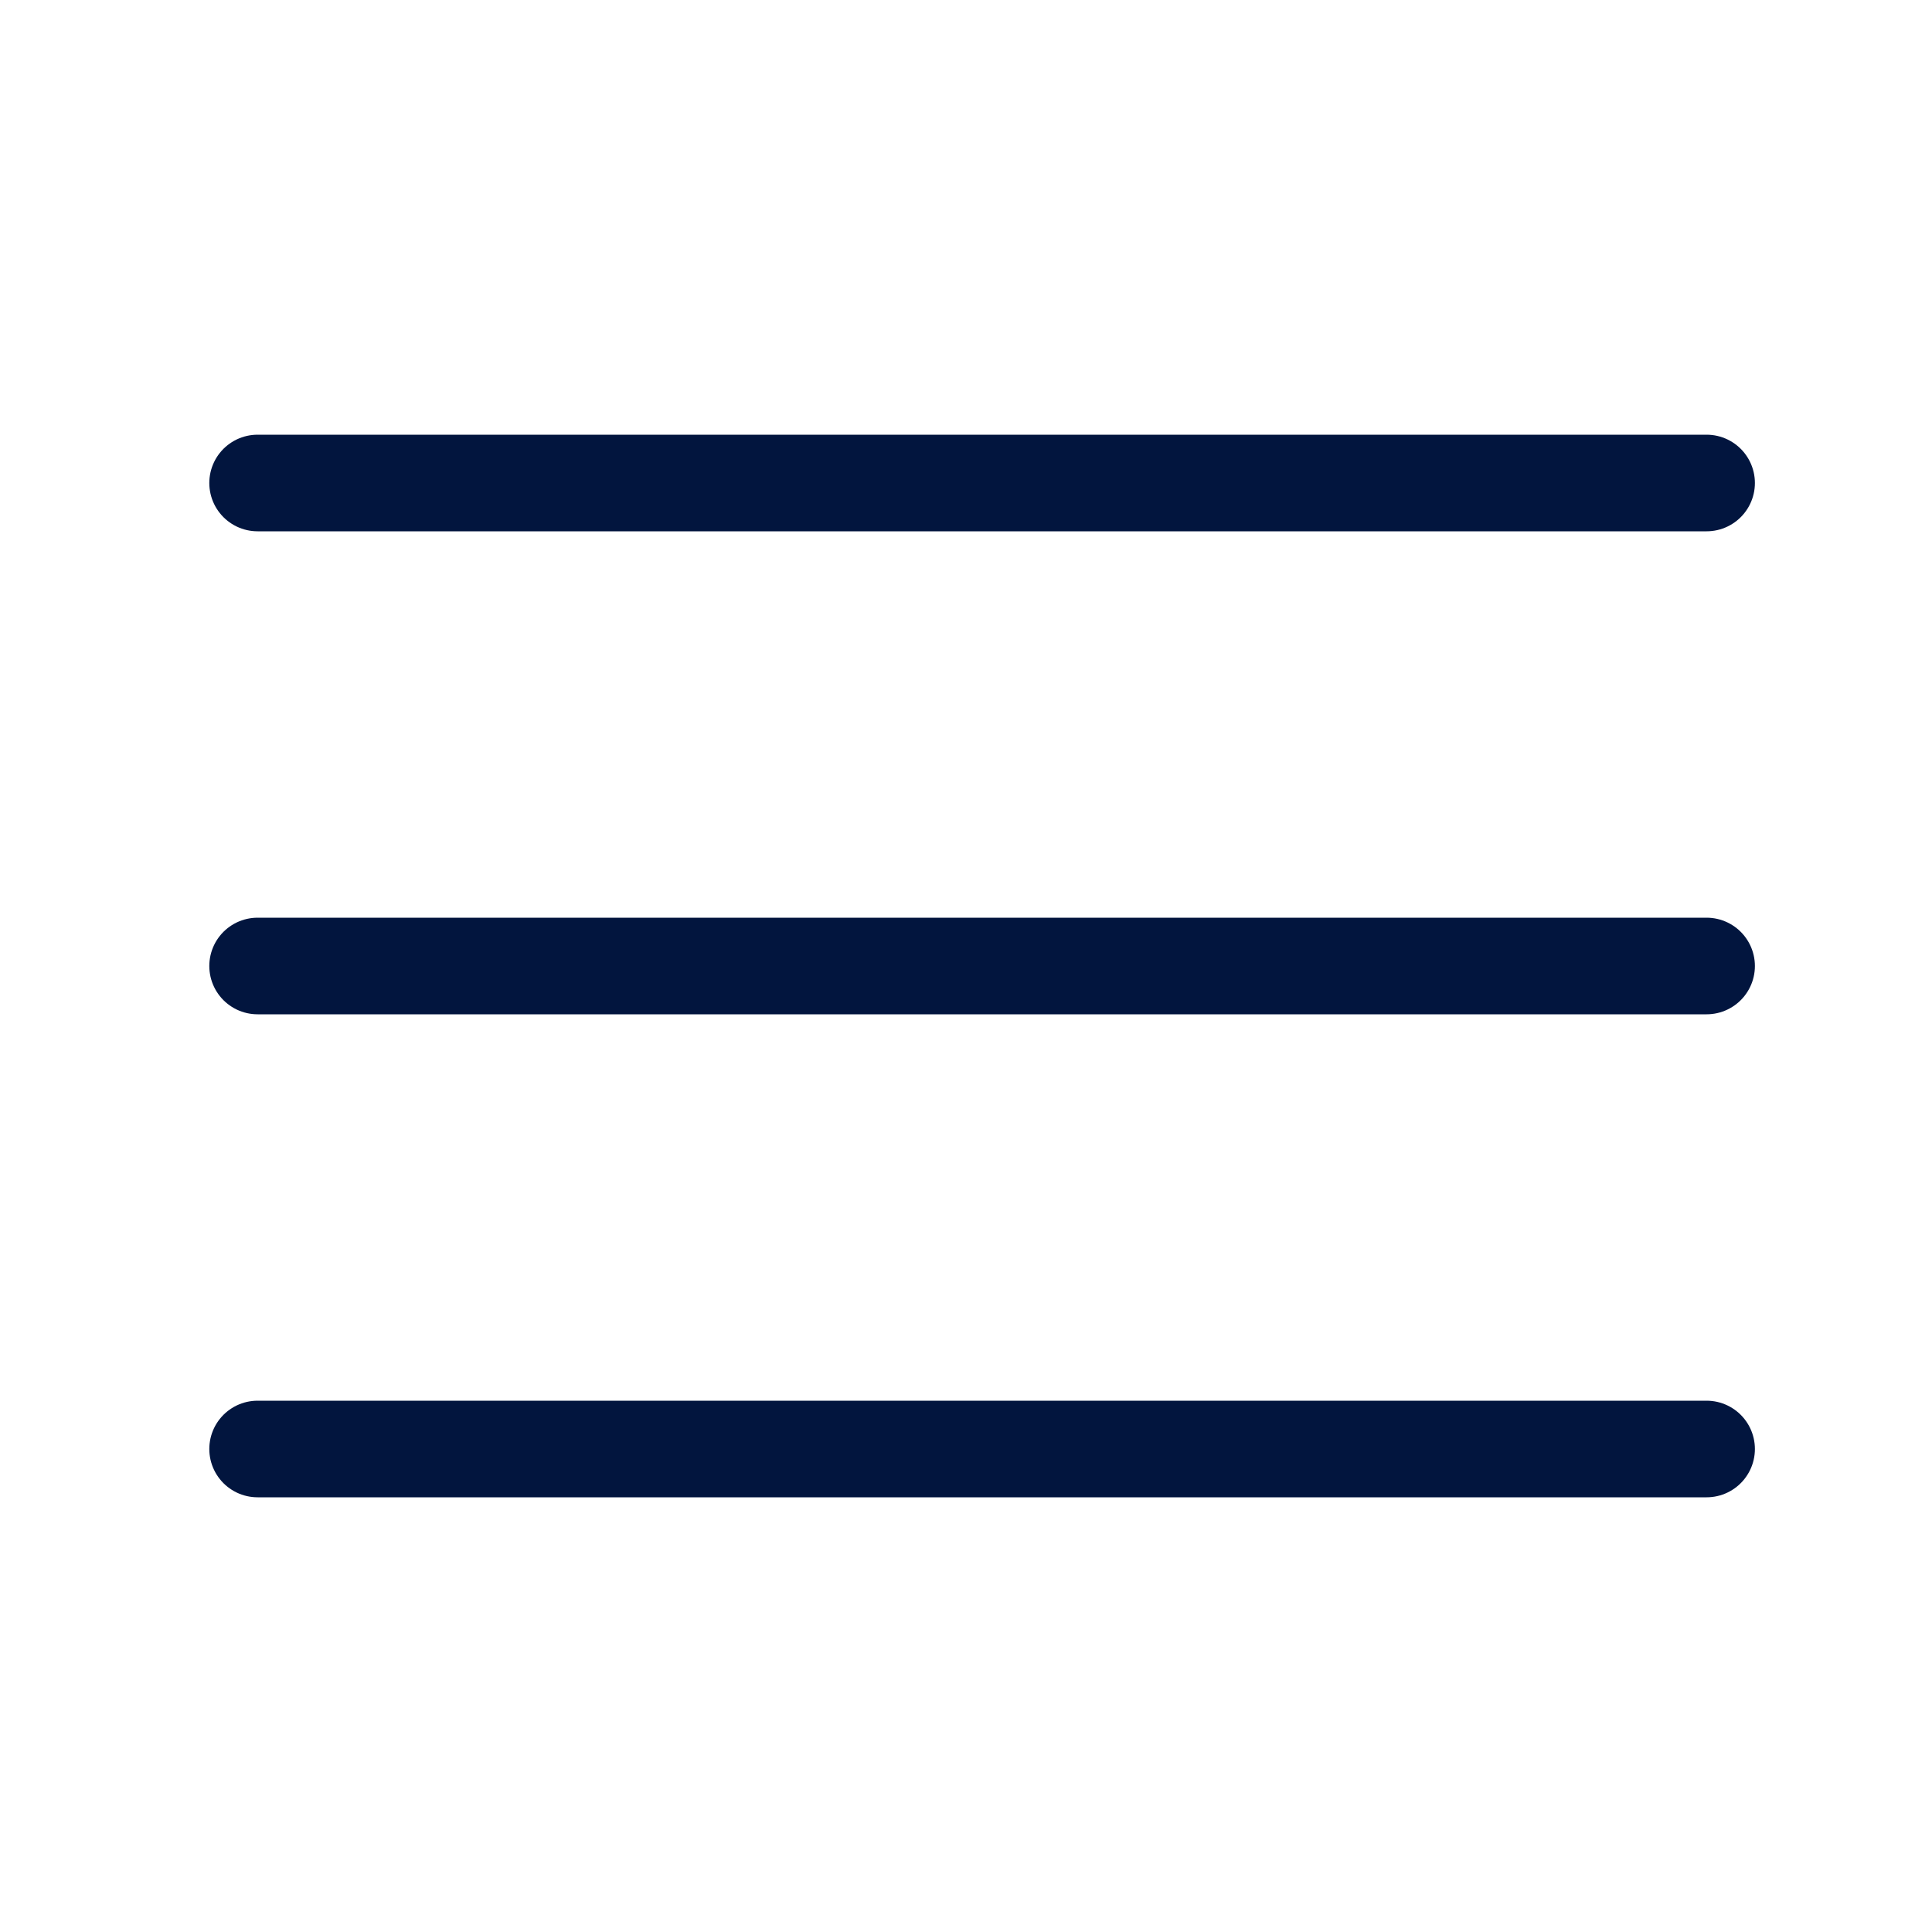
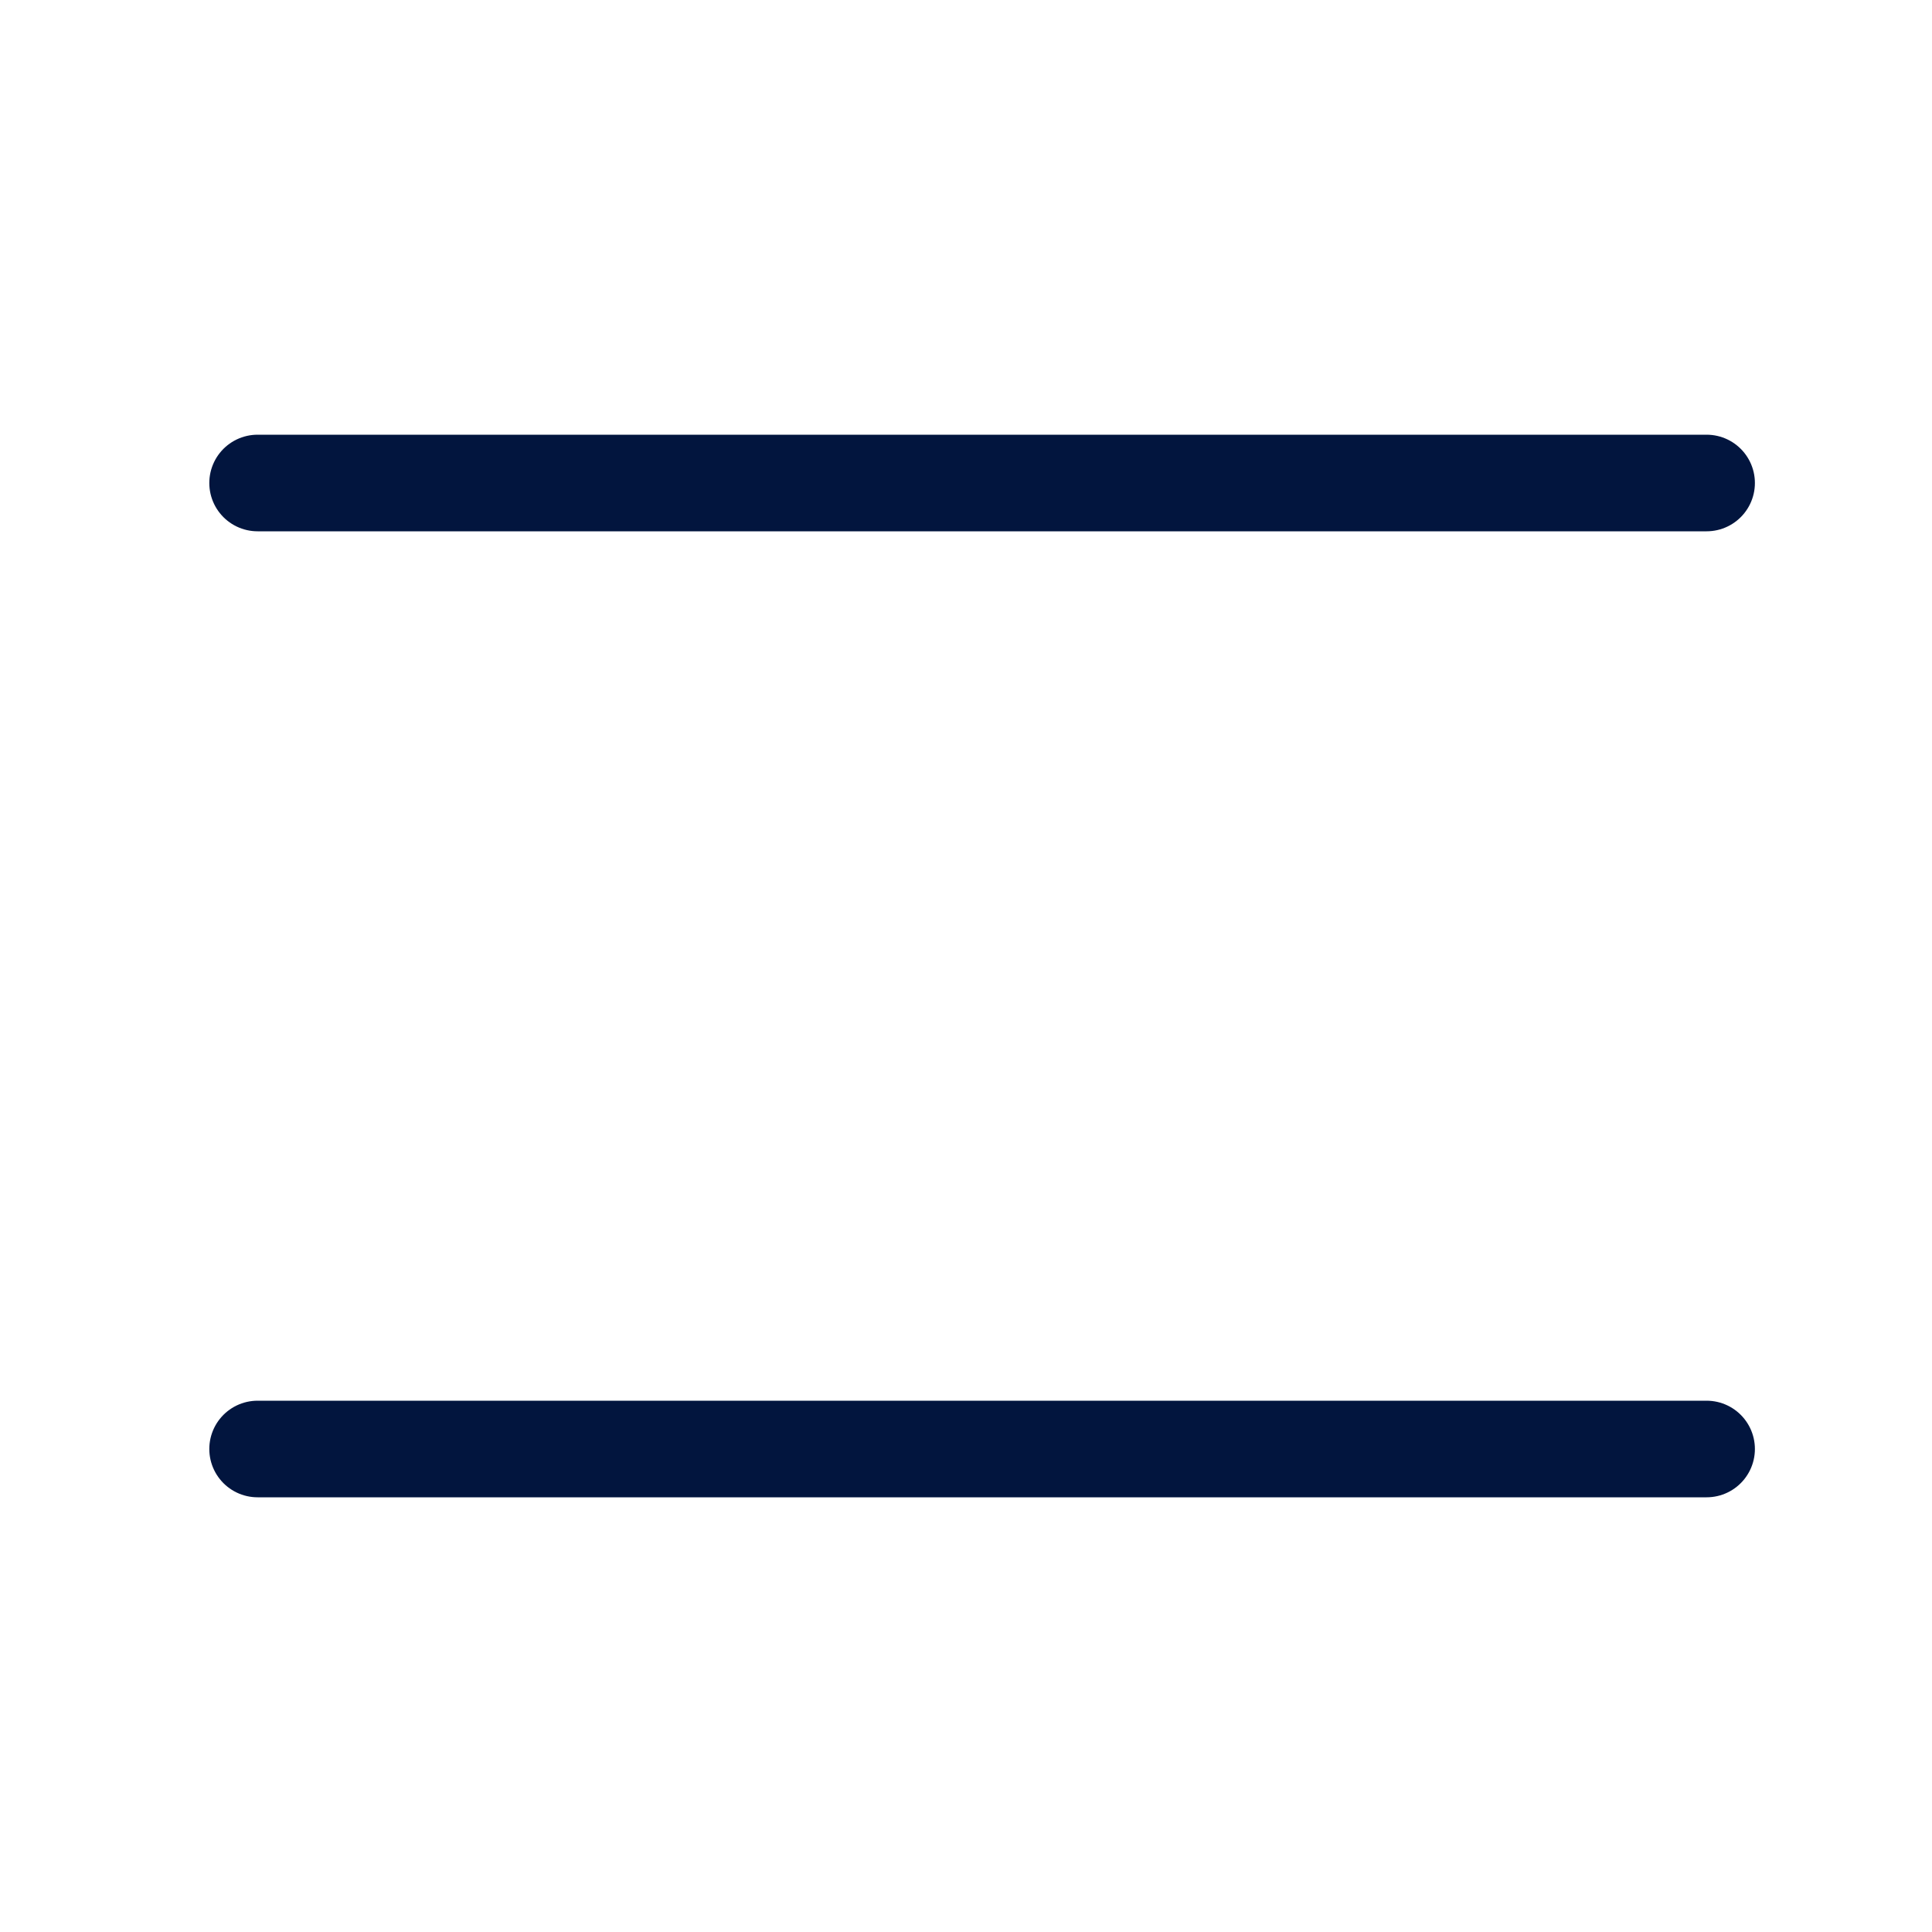
<svg xmlns="http://www.w3.org/2000/svg" width="30" height="30" viewBox="0 0 30 30" fill="none">
-   <path d="M4 7.5H26.5M4 15H26.5M4 22.5H26.5" stroke="#02153E" stroke-width="1.5" stroke-linecap="round" stroke-linejoin="round" />
+   <path d="M4 7.5H26.5M4 15M4 22.5H26.5" stroke="#02153E" stroke-width="1.5" stroke-linecap="round" stroke-linejoin="round" />
</svg>